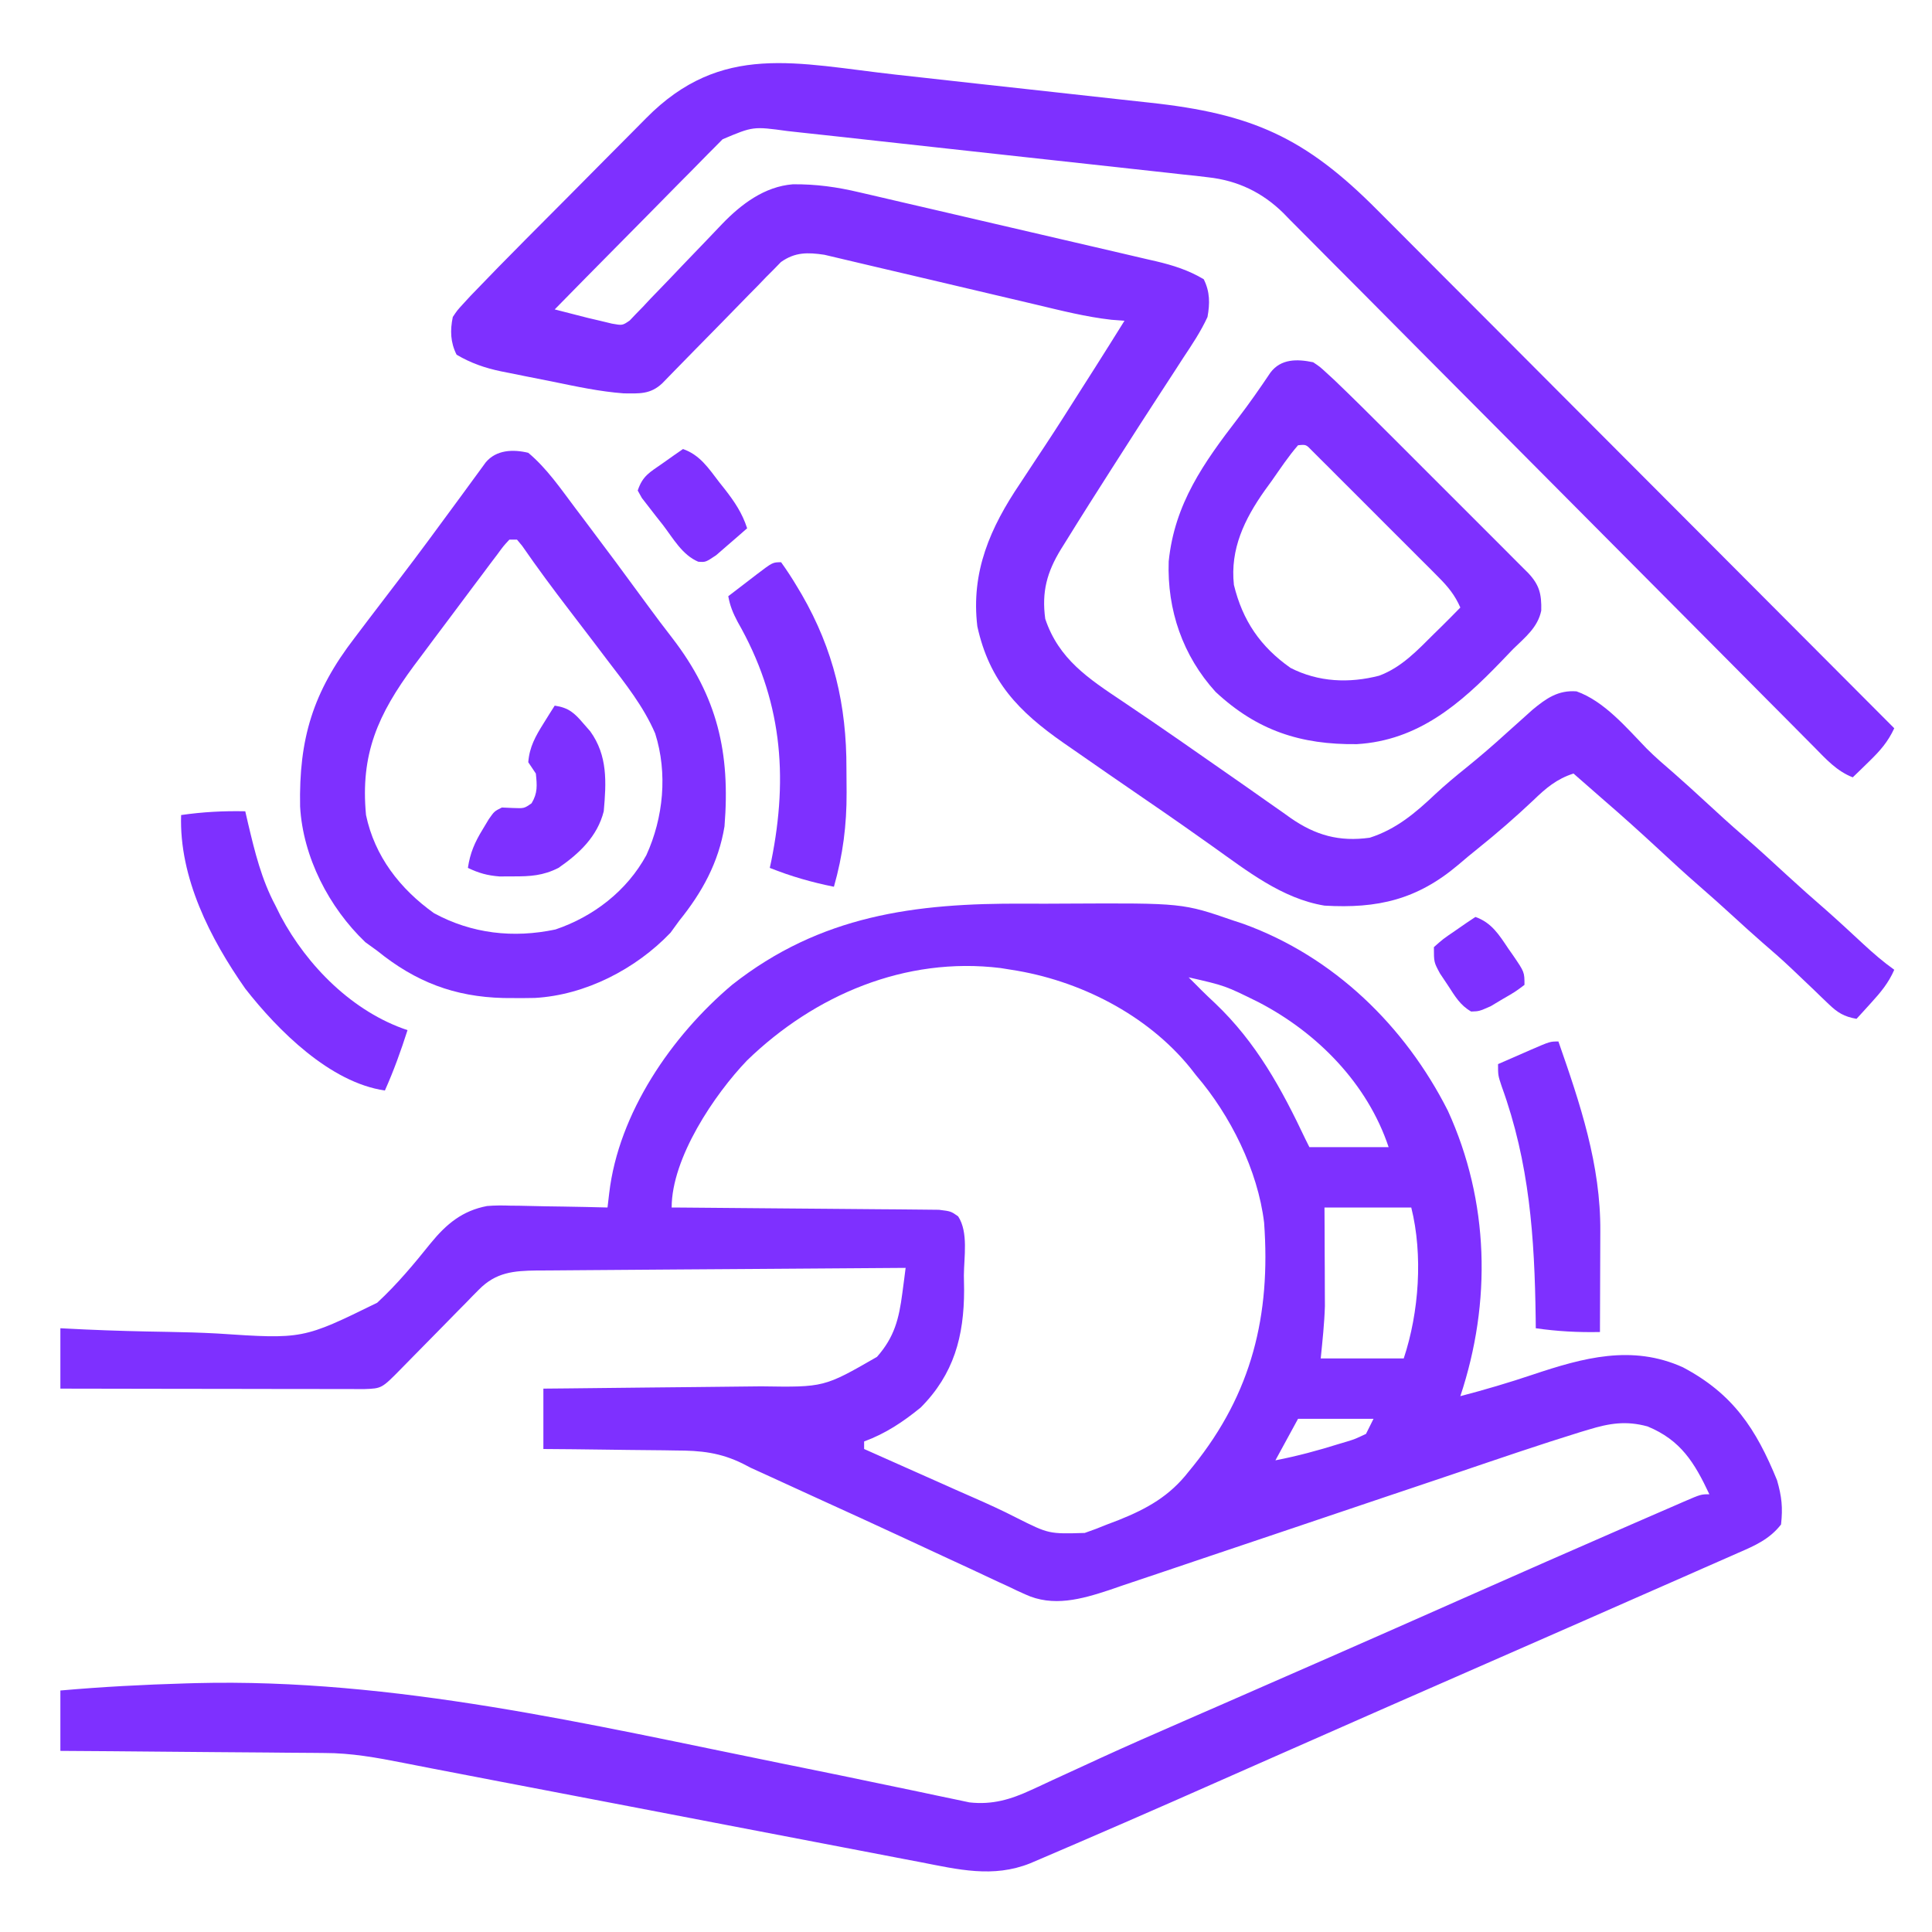
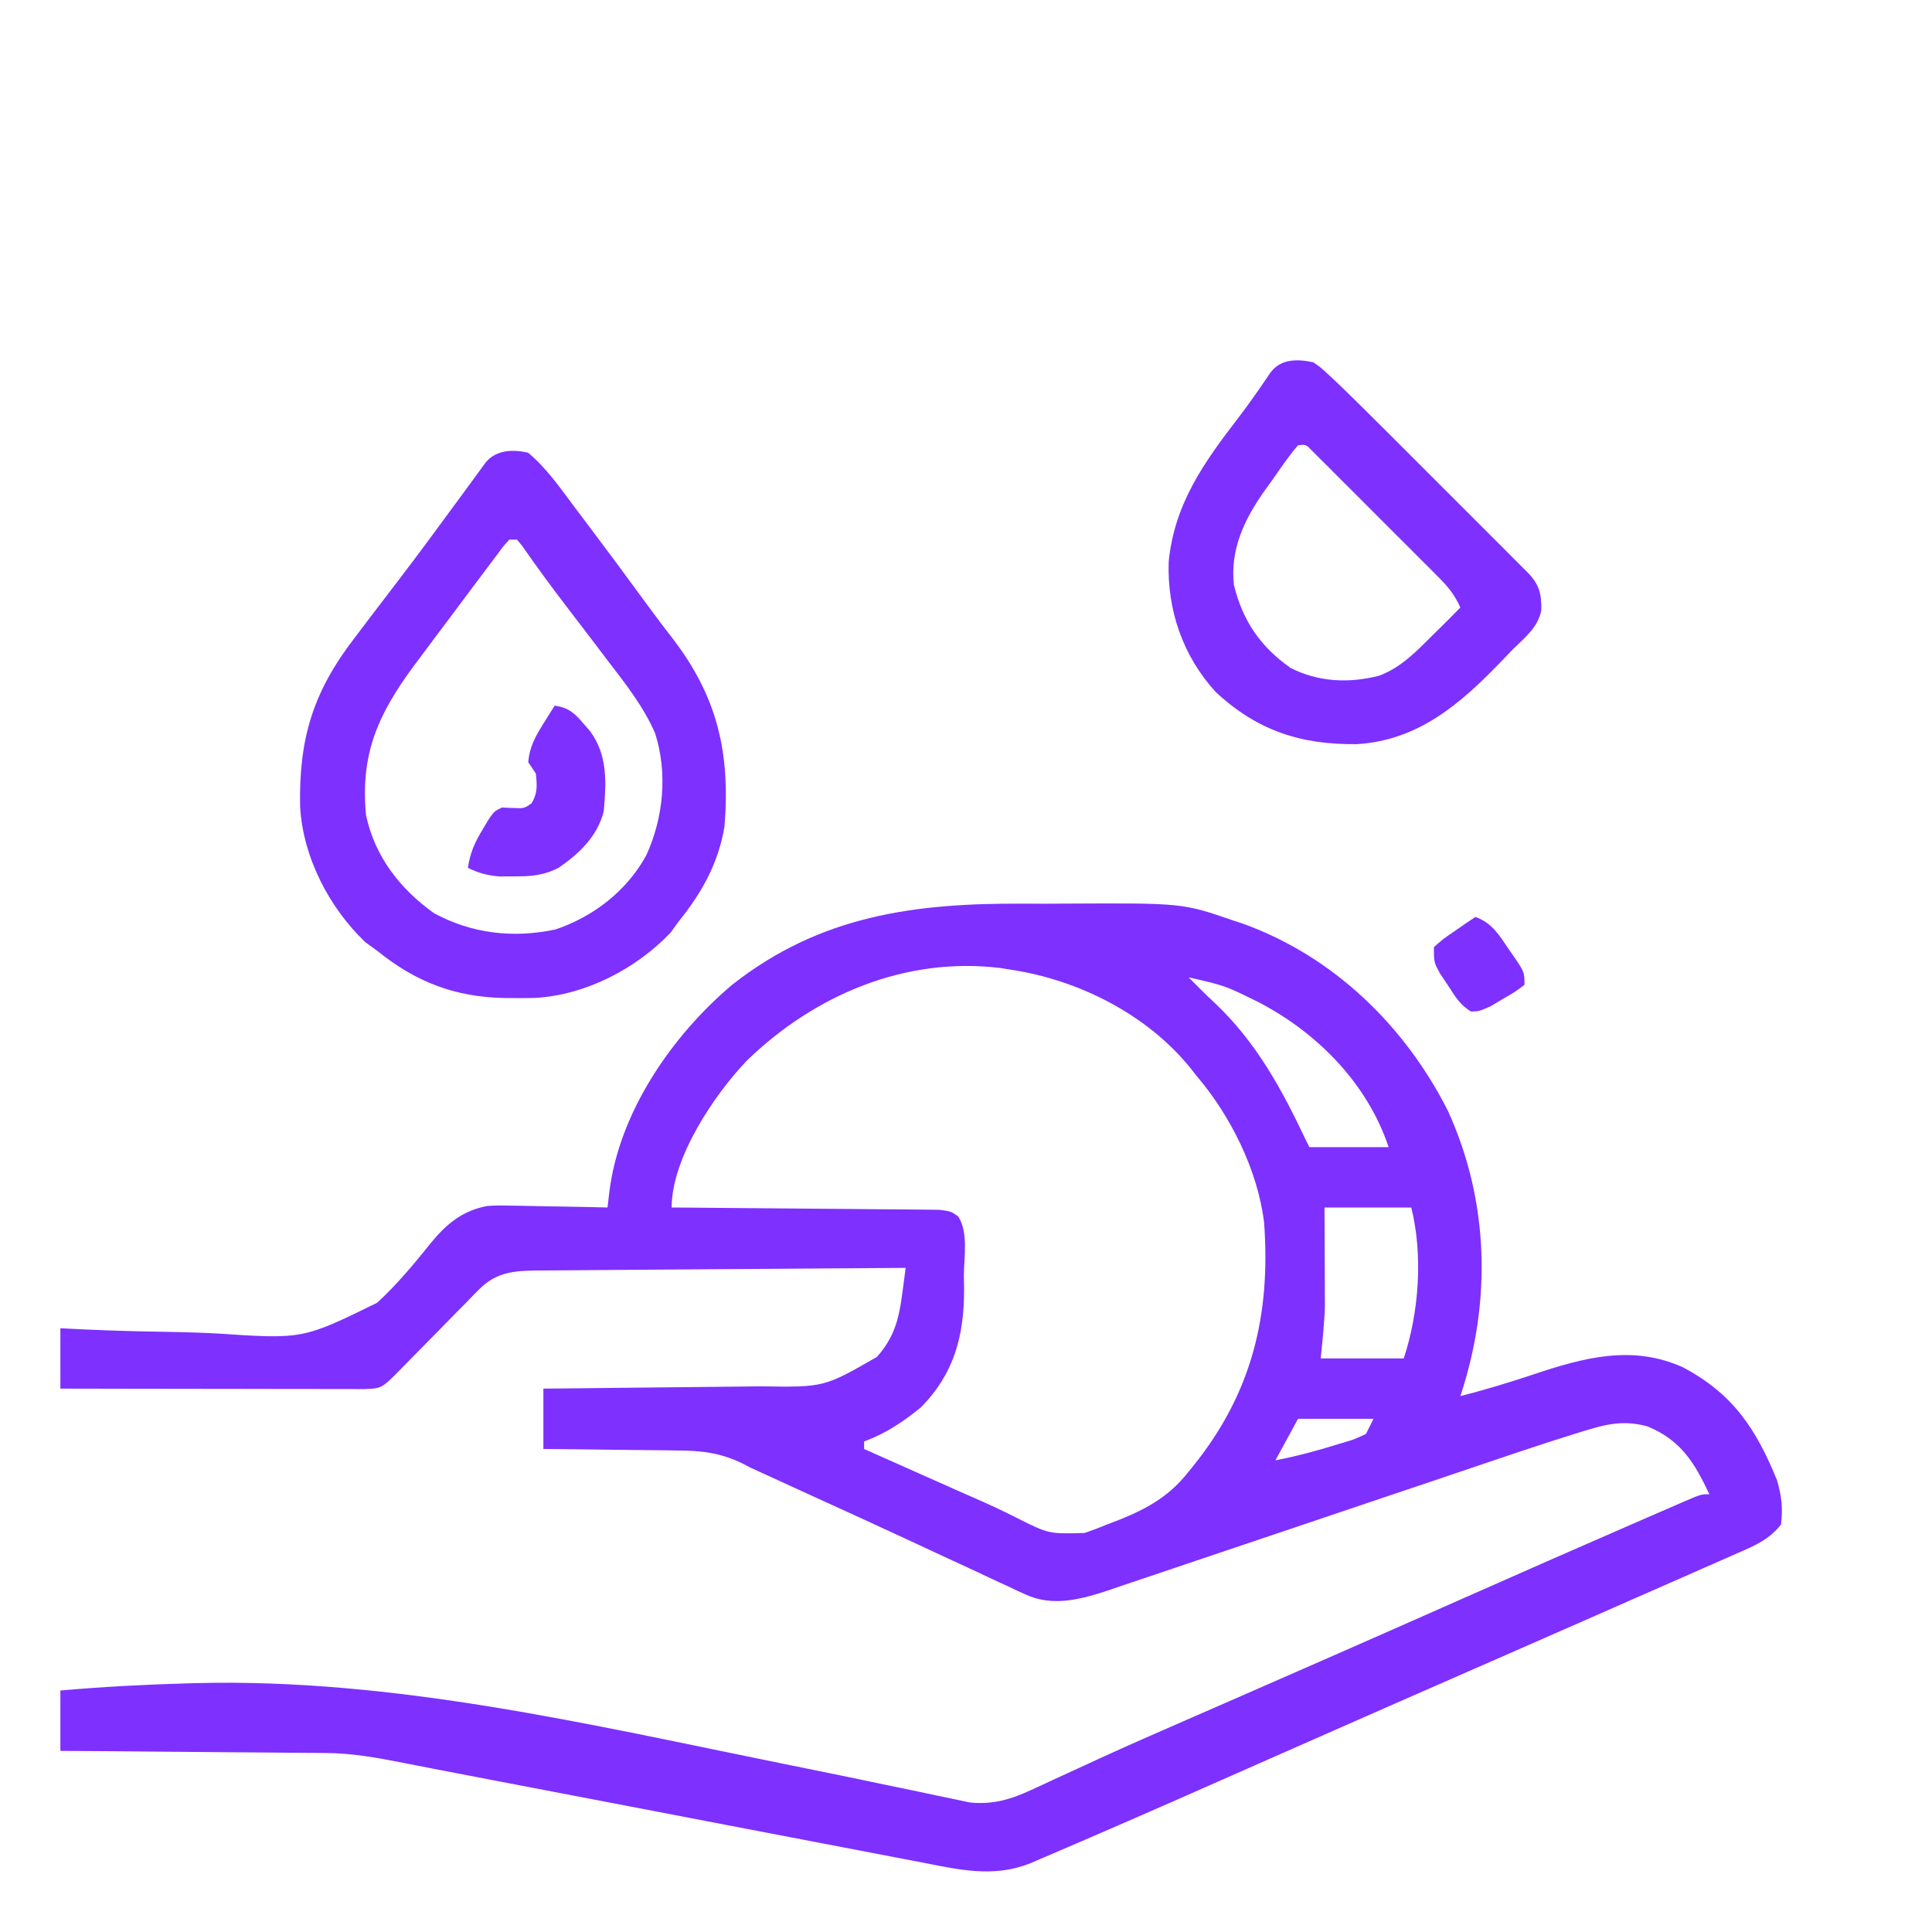
<svg xmlns="http://www.w3.org/2000/svg" width="60" height="60" viewBox="0 0 60 60" fill="none">
  <path d="M31.805 28.064C32.254 28.067 32.702 28.065 33.151 28.062C36.728 28.044 36.728 28.044 38.32 28.594C38.42 28.627 38.52 28.66 38.622 28.694C41.424 29.712 43.632 31.861 44.964 34.493C46.25 37.305 46.325 40.438 45.352 43.359C46.11 43.161 46.856 42.941 47.599 42.691C49.164 42.168 50.678 41.748 52.261 42.461C53.822 43.286 54.535 44.373 55.188 45.971C55.334 46.482 55.37 46.816 55.312 47.344C54.96 47.797 54.507 47.998 53.993 48.22C53.908 48.258 53.823 48.295 53.735 48.334C53.453 48.459 53.171 48.583 52.888 48.706C52.688 48.794 52.488 48.883 52.288 48.971C51.761 49.204 51.234 49.435 50.706 49.666C50.203 49.887 49.699 50.109 49.196 50.331C48.195 50.771 47.193 51.21 46.191 51.649C45.293 52.042 44.395 52.436 43.497 52.83C43.298 52.918 43.099 53.005 42.9 53.092C41.767 53.589 40.634 54.088 39.503 54.589C37.474 55.488 35.444 56.384 33.406 57.261C33.318 57.298 33.231 57.336 33.14 57.375C32.896 57.481 32.651 57.585 32.407 57.69C32.2 57.778 32.2 57.778 31.99 57.868C30.84 58.327 29.758 58.059 28.576 57.829C28.41 57.797 28.243 57.766 28.076 57.734C27.625 57.648 27.174 57.561 26.723 57.474C26.248 57.383 25.774 57.292 25.299 57.201C24.399 57.029 23.5 56.857 22.601 56.684C21.584 56.488 20.567 56.293 19.55 56.098C18.308 55.861 17.065 55.623 15.823 55.384C15.734 55.367 15.646 55.35 15.555 55.333C15.145 55.254 14.734 55.175 14.324 55.096C14.032 55.04 13.741 54.984 13.449 54.928C13.139 54.869 12.828 54.808 12.518 54.746C11.702 54.585 10.905 54.44 10.07 54.441C9.934 54.44 9.934 54.44 9.796 54.438C9.505 54.434 9.215 54.433 8.925 54.432C8.72 54.43 8.515 54.428 8.31 54.426C7.777 54.42 7.245 54.417 6.713 54.414C6.166 54.41 5.62 54.405 5.074 54.4C4.008 54.389 2.941 54.382 1.875 54.375C1.875 53.756 1.875 53.138 1.875 52.5C3.168 52.386 4.459 52.318 5.757 52.28C5.913 52.276 5.913 52.276 6.072 52.271C12.255 52.114 18.297 53.555 24.322 54.775C24.424 54.796 24.525 54.816 24.629 54.837C25.599 55.034 26.569 55.231 27.538 55.436C27.888 55.509 28.239 55.582 28.59 55.655C28.751 55.689 28.913 55.723 29.074 55.758C29.294 55.805 29.515 55.851 29.735 55.896C29.858 55.922 29.98 55.948 30.107 55.975C30.819 56.055 31.392 55.883 32.032 55.586C32.101 55.554 32.17 55.522 32.242 55.49C32.391 55.421 32.54 55.352 32.688 55.282C33.095 55.093 33.504 54.907 33.912 54.72C33.996 54.681 34.08 54.642 34.167 54.602C35.015 54.214 35.868 53.839 36.724 53.467C36.878 53.399 37.033 53.332 37.188 53.264C37.428 53.16 37.668 53.055 37.909 52.95C38.938 52.502 39.966 52.05 40.994 51.599C41.094 51.555 41.194 51.511 41.298 51.466C42.663 50.867 44.026 50.265 45.389 49.661C47.156 48.879 48.923 48.1 50.694 47.33C50.886 47.247 51.078 47.164 51.269 47.08C51.532 46.966 51.795 46.852 52.057 46.738C52.135 46.704 52.213 46.67 52.293 46.635C52.825 46.406 52.825 46.406 53.086 46.406C52.622 45.419 52.198 44.726 51.169 44.3C50.502 44.116 49.982 44.2 49.328 44.4C49.243 44.425 49.158 44.451 49.071 44.477C47.79 44.873 46.521 45.309 45.251 45.739C44.767 45.903 44.284 46.065 43.8 46.228C43.633 46.284 43.466 46.34 43.299 46.396C43.215 46.424 43.132 46.452 43.046 46.481C41.923 46.859 40.8 47.237 39.677 47.617C38.915 47.875 38.152 48.132 37.389 48.387C36.987 48.522 36.585 48.657 36.184 48.794C35.737 48.946 35.289 49.096 34.842 49.245C34.711 49.29 34.58 49.335 34.445 49.382C33.586 49.665 32.7 49.915 31.837 49.513C31.709 49.455 31.709 49.455 31.579 49.396C31.445 49.332 31.445 49.332 31.308 49.266C31.212 49.222 31.115 49.178 31.015 49.132C30.7 48.987 30.387 48.839 30.073 48.691C29.855 48.59 29.636 48.489 29.417 48.388C28.97 48.182 28.524 47.974 28.078 47.766C27.185 47.35 26.289 46.942 25.393 46.534C25.136 46.416 24.879 46.299 24.622 46.181C24.541 46.144 24.461 46.107 24.378 46.069C24.165 45.972 23.952 45.874 23.738 45.776C23.601 45.713 23.462 45.651 23.32 45.586C23.241 45.545 23.161 45.503 23.079 45.461C22.372 45.109 21.767 45.047 20.983 45.046C20.865 45.044 20.747 45.042 20.625 45.04C20.252 45.034 19.878 45.032 19.504 45.029C19.25 45.026 18.995 45.023 18.74 45.019C18.118 45.01 17.497 45.004 16.875 45C16.875 44.381 16.875 43.763 16.875 43.125C17.25 43.121 17.25 43.121 17.633 43.118C18.462 43.11 19.291 43.101 20.121 43.091C20.623 43.086 21.126 43.08 21.628 43.076C22.114 43.071 22.599 43.066 23.085 43.06C23.269 43.057 23.454 43.056 23.638 43.054C25.593 43.084 25.593 43.084 27.235 42.139C27.778 41.524 27.918 40.959 28.023 40.159C28.052 39.938 28.052 39.938 28.082 39.713C28.096 39.602 28.11 39.49 28.125 39.375C26.531 39.385 24.937 39.396 23.342 39.409C22.602 39.414 21.862 39.42 21.122 39.424C20.407 39.429 19.693 39.434 18.979 39.44C18.706 39.443 18.434 39.444 18.161 39.446C17.779 39.448 17.398 39.451 17.016 39.455C16.903 39.455 16.791 39.455 16.674 39.456C15.948 39.465 15.4 39.512 14.87 40.053C14.773 40.151 14.773 40.151 14.674 40.25C14.606 40.321 14.538 40.391 14.468 40.463C14.396 40.535 14.325 40.608 14.251 40.682C14.024 40.912 13.798 41.143 13.572 41.374C13.344 41.606 13.117 41.837 12.889 42.068C12.747 42.212 12.606 42.356 12.465 42.5C11.856 43.12 11.856 43.12 11.317 43.139C11.141 43.139 10.965 43.139 10.789 43.138C10.693 43.138 10.596 43.138 10.498 43.138C10.179 43.138 9.861 43.137 9.543 43.136C9.322 43.136 9.102 43.136 8.881 43.136C8.301 43.136 7.72 43.134 7.139 43.133C6.547 43.132 5.955 43.131 5.363 43.131C4.2 43.13 3.038 43.127 1.875 43.125C1.875 42.506 1.875 41.888 1.875 41.25C2.129 41.262 2.383 41.275 2.644 41.288C3.496 41.327 4.348 41.349 5.201 41.362C5.717 41.371 6.231 41.385 6.746 41.413C9.406 41.59 9.406 41.59 11.714 40.458C12.328 39.89 12.858 39.254 13.38 38.603C13.867 38.009 14.361 37.599 15.127 37.454C15.373 37.433 15.61 37.434 15.857 37.443C15.988 37.444 15.988 37.444 16.121 37.445C16.394 37.449 16.668 37.456 16.941 37.463C17.128 37.466 17.315 37.469 17.502 37.471C17.957 37.478 18.412 37.488 18.867 37.5C18.884 37.354 18.901 37.208 18.919 37.058C19.21 34.566 20.859 32.169 22.734 30.586C25.477 28.424 28.414 28.044 31.805 28.064ZM23.203 32.93C22.189 33.985 20.859 35.96 20.859 37.5C20.967 37.501 21.075 37.501 21.186 37.502C22.202 37.509 23.218 37.517 24.233 37.528C24.755 37.533 25.277 37.538 25.8 37.541C26.303 37.544 26.807 37.548 27.311 37.554C27.503 37.556 27.696 37.558 27.888 37.558C28.157 37.559 28.426 37.563 28.695 37.566C28.925 37.569 28.925 37.569 29.16 37.571C29.531 37.617 29.531 37.617 29.756 37.775C30.079 38.269 29.937 39.042 29.934 39.609C29.936 39.759 29.939 39.909 29.941 40.063C29.94 41.498 29.625 42.674 28.594 43.711C28.044 44.16 27.503 44.52 26.836 44.766C26.836 44.843 26.836 44.92 26.836 45C27.402 45.252 27.969 45.504 28.535 45.756C28.727 45.841 28.919 45.927 29.111 46.012C29.249 46.074 29.249 46.074 29.39 46.136C29.529 46.198 29.529 46.198 29.669 46.261C29.856 46.344 30.043 46.426 30.23 46.508C30.68 46.705 31.124 46.907 31.561 47.132C32.572 47.64 32.572 47.64 33.687 47.607C33.921 47.527 34.152 47.439 34.38 47.344C34.562 47.274 34.562 47.274 34.748 47.204C35.63 46.85 36.323 46.462 36.914 45.703C36.962 45.644 37.01 45.585 37.059 45.525C38.877 43.265 39.467 40.849 39.258 37.969C39.062 36.344 38.212 34.637 37.148 33.398C37.09 33.324 37.032 33.249 36.972 33.172C35.623 31.504 33.507 30.437 31.406 30.117C31.295 30.099 31.184 30.081 31.07 30.063C28.113 29.702 25.301 30.9 23.203 32.93ZM36.914 30.352C36.989 30.427 37.064 30.501 37.141 30.579C37.222 30.66 37.222 30.66 37.304 30.743C37.446 30.884 37.59 31.021 37.737 31.158C39.017 32.375 39.802 33.815 40.547 35.391C40.586 35.468 40.624 35.545 40.664 35.625C41.476 35.625 42.288 35.625 43.125 35.625C42.469 33.658 40.918 32.077 39.093 31.128C38.047 30.61 38.047 30.61 36.914 30.352ZM41.133 37.5C41.134 37.74 41.136 37.98 41.137 38.228C41.138 38.464 41.139 38.701 41.139 38.938C41.14 39.1 41.141 39.263 41.142 39.425C41.143 39.661 41.144 39.897 41.144 40.132C41.145 40.273 41.145 40.414 41.146 40.56C41.13 41.104 41.07 41.646 41.016 42.188C41.866 42.188 42.717 42.188 43.594 42.188C44.07 40.758 44.196 38.97 43.828 37.5C42.939 37.5 42.049 37.5 41.133 37.5ZM40.312 44.062C40.081 44.488 39.848 44.913 39.609 45.352C40.285 45.221 40.939 45.045 41.594 44.839C41.672 44.816 41.749 44.793 41.83 44.769C42.08 44.692 42.08 44.692 42.422 44.531C42.499 44.377 42.577 44.222 42.656 44.062C41.883 44.062 41.109 44.062 40.312 44.062Z" fill="#7E30FF" />
-   <path d="M27.841 2.32C28.14 2.353 28.438 2.386 28.736 2.419C29.279 2.479 29.822 2.539 30.364 2.6C31.158 2.688 31.951 2.775 32.745 2.862C33.438 2.937 34.132 3.014 34.825 3.092C35.118 3.124 35.41 3.156 35.703 3.188C38.881 3.531 40.531 4.262 42.784 6.533C42.959 6.709 43.135 6.884 43.311 7.06C43.785 7.534 44.258 8.009 44.731 8.485C45.227 8.982 45.723 9.479 46.22 9.976C47.158 10.916 48.096 11.856 49.033 12.797C50.101 13.869 51.17 14.94 52.239 16.01C54.436 18.211 56.633 20.414 58.828 22.617C58.629 23.043 58.39 23.314 58.052 23.643C57.908 23.783 57.908 23.783 57.762 23.926C57.688 23.997 57.615 24.068 57.539 24.141C57.042 23.948 56.711 23.577 56.345 23.205C56.272 23.132 56.2 23.06 56.126 22.985C55.883 22.741 55.641 22.497 55.399 22.252C55.225 22.077 55.051 21.902 54.877 21.728C54.502 21.351 54.128 20.974 53.754 20.597C53.163 20 52.57 19.405 51.977 18.81C50.29 17.117 48.605 15.422 46.922 13.727C45.992 12.79 45.062 11.855 44.13 10.921C43.541 10.329 42.953 9.737 42.365 9.143C41.999 8.774 41.632 8.406 41.264 8.038C41.094 7.867 40.924 7.696 40.755 7.525C40.524 7.29 40.291 7.057 40.058 6.825C39.992 6.757 39.926 6.689 39.858 6.619C39.203 5.975 38.439 5.607 37.52 5.506C37.396 5.491 37.271 5.476 37.143 5.461C36.943 5.441 36.943 5.441 36.739 5.419C36.596 5.403 36.453 5.387 36.306 5.37C35.916 5.326 35.527 5.284 35.138 5.242C34.729 5.198 34.32 5.153 33.911 5.107C33.226 5.031 32.54 4.956 31.854 4.882C31.062 4.797 30.27 4.71 29.478 4.621C28.715 4.536 27.951 4.452 27.187 4.369C26.863 4.333 26.538 4.298 26.214 4.261C25.762 4.211 25.309 4.163 24.856 4.114C24.722 4.099 24.588 4.084 24.45 4.069C23.389 3.924 23.389 3.924 22.441 4.325C22.345 4.422 22.248 4.52 22.149 4.62C22.068 4.701 22.068 4.701 21.986 4.783C21.809 4.96 21.635 5.139 21.461 5.318C21.338 5.441 21.216 5.565 21.093 5.688C20.772 6.012 20.452 6.337 20.133 6.663C19.806 6.995 19.478 7.326 19.15 7.657C18.507 8.306 17.866 8.957 17.227 9.609C17.446 9.666 17.666 9.722 17.886 9.778C18.008 9.809 18.131 9.84 18.257 9.873C18.381 9.902 18.505 9.931 18.633 9.961C18.756 9.991 18.879 10.021 19.006 10.051C19.33 10.109 19.33 10.109 19.557 9.953C19.619 9.888 19.681 9.822 19.745 9.755C19.817 9.681 19.889 9.607 19.963 9.532C20.039 9.451 20.114 9.369 20.192 9.286C20.272 9.203 20.352 9.121 20.434 9.036C20.69 8.773 20.944 8.506 21.196 8.24C21.448 7.975 21.701 7.712 21.956 7.449C22.114 7.286 22.271 7.122 22.426 6.956C23.018 6.342 23.742 5.792 24.625 5.723C25.345 5.717 25.993 5.807 26.691 5.973C26.798 5.998 26.906 6.022 27.017 6.048C27.369 6.128 27.72 6.211 28.072 6.294C28.318 6.351 28.564 6.408 28.811 6.465C29.325 6.584 29.839 6.704 30.353 6.824C31.011 6.979 31.669 7.131 32.328 7.283C32.836 7.4 33.344 7.518 33.851 7.637C34.094 7.693 34.337 7.75 34.579 7.806C34.919 7.884 35.258 7.964 35.596 8.044C35.696 8.067 35.796 8.089 35.899 8.113C36.433 8.24 36.906 8.388 37.383 8.672C37.578 9.062 37.576 9.424 37.5 9.844C37.29 10.3 37.016 10.708 36.738 11.126C36.66 11.247 36.581 11.369 36.5 11.495C36.333 11.752 36.166 12.009 35.998 12.266C35.585 12.896 35.181 13.531 34.775 14.165C34.697 14.287 34.62 14.408 34.539 14.533C34.059 15.284 33.581 16.036 33.113 16.794C33.059 16.88 33.006 16.965 32.951 17.053C32.512 17.77 32.347 18.381 32.461 19.219C32.882 20.474 33.806 21.075 34.863 21.782C35.061 21.916 35.258 22.049 35.455 22.183C35.559 22.253 35.662 22.324 35.769 22.396C36.337 22.783 36.9 23.176 37.463 23.569C37.691 23.727 37.918 23.886 38.145 24.044C38.549 24.324 38.951 24.606 39.352 24.89C39.519 25.006 39.685 25.123 39.851 25.239C39.924 25.291 39.997 25.344 40.073 25.398C40.857 25.945 41.594 26.147 42.539 26.016C43.365 25.751 43.961 25.243 44.582 24.655C44.887 24.371 45.203 24.109 45.527 23.848C45.957 23.5 46.372 23.144 46.78 22.771C46.967 22.602 47.155 22.434 47.344 22.266C47.426 22.192 47.508 22.119 47.592 22.043C48.011 21.696 48.387 21.426 48.961 21.471C49.821 21.776 50.511 22.599 51.134 23.242C51.408 23.518 51.702 23.768 51.996 24.022C52.325 24.31 52.647 24.606 52.969 24.902C53.355 25.259 53.743 25.613 54.141 25.957C54.601 26.356 55.049 26.769 55.498 27.182C55.894 27.546 56.295 27.903 56.702 28.255C57.096 28.603 57.481 28.96 57.866 29.318C58.175 29.604 58.486 29.873 58.828 30.117C58.651 30.525 58.409 30.815 58.11 31.143C58.026 31.236 57.941 31.33 57.853 31.426C57.788 31.497 57.723 31.568 57.656 31.641C57.269 31.572 57.072 31.453 56.79 31.182C56.717 31.113 56.644 31.043 56.569 30.971C56.493 30.897 56.416 30.823 56.338 30.747C56.179 30.596 56.021 30.445 55.862 30.294C55.749 30.186 55.749 30.186 55.633 30.076C55.337 29.795 55.03 29.528 54.721 29.262C54.426 29.005 54.137 28.741 53.848 28.477C53.485 28.145 53.121 27.817 52.749 27.495C52.326 27.128 51.915 26.748 51.504 26.367C50.946 25.85 50.381 25.341 49.805 24.844C49.629 24.69 49.453 24.536 49.277 24.382C49.199 24.314 49.12 24.245 49.039 24.174C48.983 24.124 48.926 24.075 48.867 24.023C48.344 24.19 48.008 24.477 47.622 24.851C47.065 25.376 46.495 25.873 45.897 26.352C45.691 26.517 45.487 26.686 45.286 26.859C44.009 27.939 42.783 28.222 41.133 28.125C39.813 27.907 38.727 27.044 37.661 26.287C37.455 26.141 37.248 25.995 37.041 25.849C36.89 25.742 36.89 25.742 36.735 25.633C36.328 25.347 35.918 25.066 35.508 24.785C34.778 24.285 34.051 23.782 33.325 23.276C33.227 23.208 33.128 23.14 33.026 23.069C31.64 22.102 30.727 21.162 30.352 19.453C30.149 17.758 30.753 16.385 31.685 15.007C31.852 14.752 32.02 14.498 32.188 14.243C32.314 14.052 32.314 14.052 32.444 13.857C32.836 13.264 33.216 12.664 33.596 12.063C33.726 11.859 33.856 11.655 33.986 11.451C34.3 10.956 34.612 10.459 34.922 9.961C34.789 9.951 34.655 9.941 34.518 9.931C33.722 9.841 32.949 9.644 32.171 9.459C31.887 9.391 31.603 9.325 31.318 9.258C30.51 9.069 29.703 8.879 28.895 8.687C28.4 8.57 27.904 8.454 27.408 8.338C27.22 8.294 27.032 8.25 26.843 8.205C26.581 8.142 26.318 8.08 26.055 8.019C25.905 7.984 25.756 7.949 25.602 7.912C25.082 7.835 24.692 7.827 24.253 8.138C24.183 8.21 24.112 8.282 24.04 8.357C23.958 8.438 23.877 8.52 23.793 8.604C23.708 8.693 23.622 8.782 23.535 8.873C23.445 8.964 23.356 9.054 23.263 9.148C22.978 9.437 22.695 9.728 22.412 10.02C22.127 10.31 21.842 10.601 21.556 10.891C21.378 11.072 21.201 11.253 21.024 11.435C20.945 11.516 20.865 11.598 20.783 11.682C20.712 11.755 20.642 11.827 20.57 11.901C20.198 12.252 19.857 12.221 19.367 12.216C18.629 12.161 17.907 12.005 17.182 11.856C16.904 11.799 16.625 11.744 16.345 11.69C16.166 11.654 15.987 11.617 15.807 11.581C15.725 11.565 15.643 11.549 15.558 11.532C15.053 11.426 14.625 11.277 14.18 11.016C13.986 10.628 13.976 10.26 14.062 9.844C14.197 9.641 14.197 9.641 14.385 9.436C14.46 9.354 14.535 9.273 14.612 9.189C15.182 8.594 15.759 8.006 16.34 7.421C16.409 7.352 16.478 7.282 16.55 7.21C16.915 6.842 17.281 6.475 17.647 6.108C18.023 5.73 18.398 5.351 18.773 4.972C19.063 4.679 19.354 4.386 19.646 4.094C19.784 3.955 19.923 3.815 20.061 3.675C22.406 1.295 24.741 1.977 27.841 2.32Z" fill="#7E30FF" />
  <path d="M16.406 14.062C16.984 14.546 17.413 15.177 17.864 15.776C17.946 15.885 18.028 15.993 18.113 16.105C18.791 17.003 19.462 17.907 20.125 18.816C20.371 19.152 20.62 19.483 20.876 19.812C22.281 21.635 22.684 23.375 22.5 25.664C22.316 26.788 21.802 27.719 21.094 28.594C21.004 28.717 20.915 28.84 20.823 28.967C19.745 30.096 18.179 30.904 16.61 30.992C16.398 30.996 16.186 30.998 15.974 30.996C15.806 30.995 15.806 30.995 15.634 30.994C14.113 30.956 12.909 30.495 11.719 29.531C11.595 29.442 11.472 29.352 11.345 29.26C10.217 28.182 9.408 26.617 9.32 25.047C9.28 22.946 9.716 21.491 11.016 19.805C11.158 19.617 11.301 19.429 11.443 19.241C11.762 18.82 12.083 18.401 12.404 17.982C13.003 17.199 13.587 16.405 14.17 15.609C14.229 15.528 14.289 15.447 14.351 15.363C14.476 15.192 14.601 15.021 14.726 14.85C14.788 14.765 14.851 14.68 14.915 14.592C14.971 14.516 15.026 14.439 15.084 14.36C15.412 13.967 15.933 13.948 16.406 14.062ZM15.82 16.758C15.636 16.956 15.636 16.956 15.445 17.218C15.37 17.317 15.294 17.417 15.216 17.52C15.135 17.628 15.054 17.737 14.971 17.849C14.887 17.96 14.804 18.07 14.718 18.185C14.46 18.529 14.203 18.874 13.945 19.219C13.791 19.425 13.636 19.631 13.481 19.837C13.338 20.029 13.195 20.221 13.052 20.413C12.954 20.543 12.954 20.543 12.855 20.675C11.739 22.185 11.187 23.417 11.367 25.312C11.636 26.594 12.422 27.605 13.477 28.359C14.65 28.997 15.945 29.143 17.252 28.865C18.432 28.466 19.472 27.663 20.073 26.558C20.604 25.395 20.739 24.013 20.347 22.778C19.986 21.939 19.419 21.229 18.867 20.508C18.714 20.306 18.56 20.104 18.407 19.901C18.161 19.579 17.916 19.256 17.669 18.935C17.17 18.284 16.683 17.628 16.217 16.953C16.137 16.857 16.137 16.857 16.055 16.758C15.977 16.758 15.9 16.758 15.82 16.758Z" fill="#7E30FF" />
  <path d="M40.781 11.25C40.987 11.387 40.987 11.387 41.195 11.578C41.276 11.652 41.358 11.727 41.442 11.805C42.006 12.346 42.561 12.896 43.114 13.45C43.246 13.582 43.378 13.714 43.511 13.846C43.786 14.122 44.061 14.397 44.337 14.673C44.69 15.026 45.043 15.38 45.397 15.732C45.669 16.005 45.941 16.277 46.214 16.549C46.344 16.68 46.474 16.81 46.605 16.94C46.786 17.122 46.967 17.303 47.148 17.485C47.251 17.588 47.355 17.691 47.461 17.797C47.808 18.166 47.877 18.45 47.865 18.962C47.758 19.486 47.362 19.794 46.992 20.156C46.864 20.289 46.737 20.422 46.609 20.555C45.348 21.864 44.039 22.997 42.139 23.11C40.397 23.131 39.043 22.691 37.751 21.487C36.731 20.365 36.243 18.943 36.295 17.435C36.476 15.646 37.383 14.373 38.447 12.989C38.801 12.527 39.132 12.052 39.456 11.569C39.783 11.138 40.285 11.146 40.781 11.25ZM40.312 13.828C40.013 14.171 39.761 14.554 39.499 14.927C39.425 15.029 39.351 15.131 39.275 15.236C38.648 16.125 38.199 17.051 38.32 18.164C38.59 19.274 39.142 20.084 40.078 20.742C40.944 21.185 41.899 21.225 42.832 20.984C43.526 20.725 44.015 20.201 44.531 19.688C44.616 19.605 44.7 19.522 44.788 19.436C44.977 19.248 45.166 19.059 45.352 18.867C45.182 18.48 44.972 18.224 44.675 17.926C44.584 17.834 44.493 17.743 44.4 17.648C44.302 17.551 44.204 17.453 44.103 17.353C44.002 17.252 43.902 17.151 43.798 17.047C43.586 16.835 43.373 16.622 43.16 16.41C42.833 16.084 42.507 15.757 42.181 15.43C41.974 15.224 41.768 15.018 41.561 14.811C41.463 14.713 41.365 14.614 41.264 14.513C41.173 14.423 41.083 14.333 40.989 14.24C40.909 14.16 40.829 14.081 40.747 13.998C40.561 13.803 40.561 13.803 40.312 13.828Z" fill="#7E30FF" />
-   <path d="M7.617 25.195C7.66 25.38 7.66 25.38 7.703 25.568C7.914 26.46 8.121 27.312 8.555 28.125C8.608 28.233 8.662 28.34 8.717 28.451C9.544 30.003 10.955 31.425 12.656 31.992C12.451 32.633 12.228 33.253 11.953 33.867C10.25 33.619 8.634 32.004 7.617 30.703C6.531 29.154 5.56 27.255 5.625 25.312C6.295 25.215 6.94 25.181 7.617 25.195Z" fill="#7E30FF" />
-   <path d="M24.258 17.461C24.438 17.712 24.599 17.958 24.756 18.223C24.803 18.301 24.849 18.38 24.898 18.461C25.889 20.178 26.293 21.898 26.287 23.872C26.287 24.117 26.289 24.361 26.292 24.606C26.297 25.622 26.177 26.557 25.898 27.539C25.204 27.399 24.564 27.216 23.906 26.953C23.922 26.882 23.937 26.811 23.953 26.737C24.491 24.071 24.273 21.698 22.909 19.314C22.763 19.038 22.672 18.82 22.617 18.516C22.846 18.339 23.076 18.163 23.306 17.988C23.371 17.938 23.436 17.888 23.503 17.836C23.997 17.461 23.997 17.461 24.258 17.461Z" fill="#7E30FF" />
-   <path d="M48.398 32.344C49.072 34.274 49.714 36.175 49.699 38.243C49.699 38.333 49.699 38.423 49.698 38.515C49.698 38.799 49.696 39.084 49.695 39.368C49.694 39.562 49.694 39.755 49.693 39.949C49.692 40.422 49.69 40.895 49.688 41.367C49.01 41.381 48.366 41.347 47.695 41.25C47.694 41.149 47.693 41.047 47.692 40.943C47.658 38.429 47.502 36.12 46.635 33.735C46.523 33.398 46.523 33.398 46.523 33.047C46.792 32.929 47.06 32.812 47.329 32.695C47.444 32.645 47.444 32.645 47.56 32.594C48.138 32.344 48.138 32.344 48.398 32.344Z" fill="#7E30FF" />
  <path d="M17.227 21.914C17.661 21.979 17.838 22.14 18.12 22.471C18.189 22.55 18.259 22.629 18.33 22.711C18.876 23.469 18.83 24.294 18.75 25.195C18.553 25.976 17.992 26.506 17.344 26.953C16.869 27.195 16.467 27.219 15.938 27.217C15.797 27.217 15.657 27.218 15.513 27.219C15.134 27.189 14.872 27.116 14.531 26.953C14.6 26.485 14.746 26.155 14.993 25.752C15.054 25.65 15.116 25.548 15.179 25.442C15.352 25.195 15.352 25.195 15.586 25.078C15.7 25.083 15.813 25.088 15.93 25.093C16.28 25.107 16.28 25.107 16.509 24.946C16.701 24.627 16.679 24.389 16.641 24.023C16.563 23.907 16.486 23.791 16.406 23.672C16.443 23.195 16.631 22.864 16.882 22.463C16.947 22.36 17.011 22.256 17.077 22.15C17.126 22.072 17.176 21.994 17.227 21.914Z" fill="#7E30FF" />
-   <path d="M21.211 13.945C21.742 14.13 22.009 14.549 22.339 14.978C22.396 15.05 22.454 15.123 22.513 15.197C22.814 15.585 23.05 15.933 23.203 16.406C23 16.586 22.794 16.764 22.588 16.941C22.474 17.04 22.36 17.139 22.242 17.242C21.914 17.461 21.914 17.461 21.685 17.445C21.189 17.236 20.906 16.72 20.588 16.304C20.511 16.207 20.434 16.109 20.355 16.009C20.282 15.916 20.21 15.822 20.136 15.726C20.069 15.64 20.003 15.554 19.934 15.466C19.892 15.39 19.849 15.313 19.805 15.234C19.959 14.773 20.179 14.669 20.574 14.392C20.692 14.308 20.811 14.224 20.933 14.138C21.025 14.074 21.116 14.011 21.211 13.945Z" fill="#7E30FF" />
  <path d="M45.82 28.477C46.327 28.654 46.559 29.038 46.846 29.465C46.894 29.534 46.942 29.603 46.992 29.673C47.344 30.189 47.344 30.189 47.344 30.586C47.053 30.804 47.053 30.804 46.67 31.025C46.545 31.1 46.42 31.174 46.291 31.251C45.938 31.406 45.938 31.406 45.688 31.414C45.344 31.218 45.186 30.937 44.971 30.608C44.888 30.484 44.805 30.36 44.72 30.232C44.531 29.883 44.531 29.883 44.531 29.414C44.813 29.163 44.813 29.163 45.176 28.916C45.355 28.792 45.355 28.792 45.538 28.665C45.631 28.603 45.724 28.541 45.82 28.477Z" fill="#7E30FF" />
</svg>